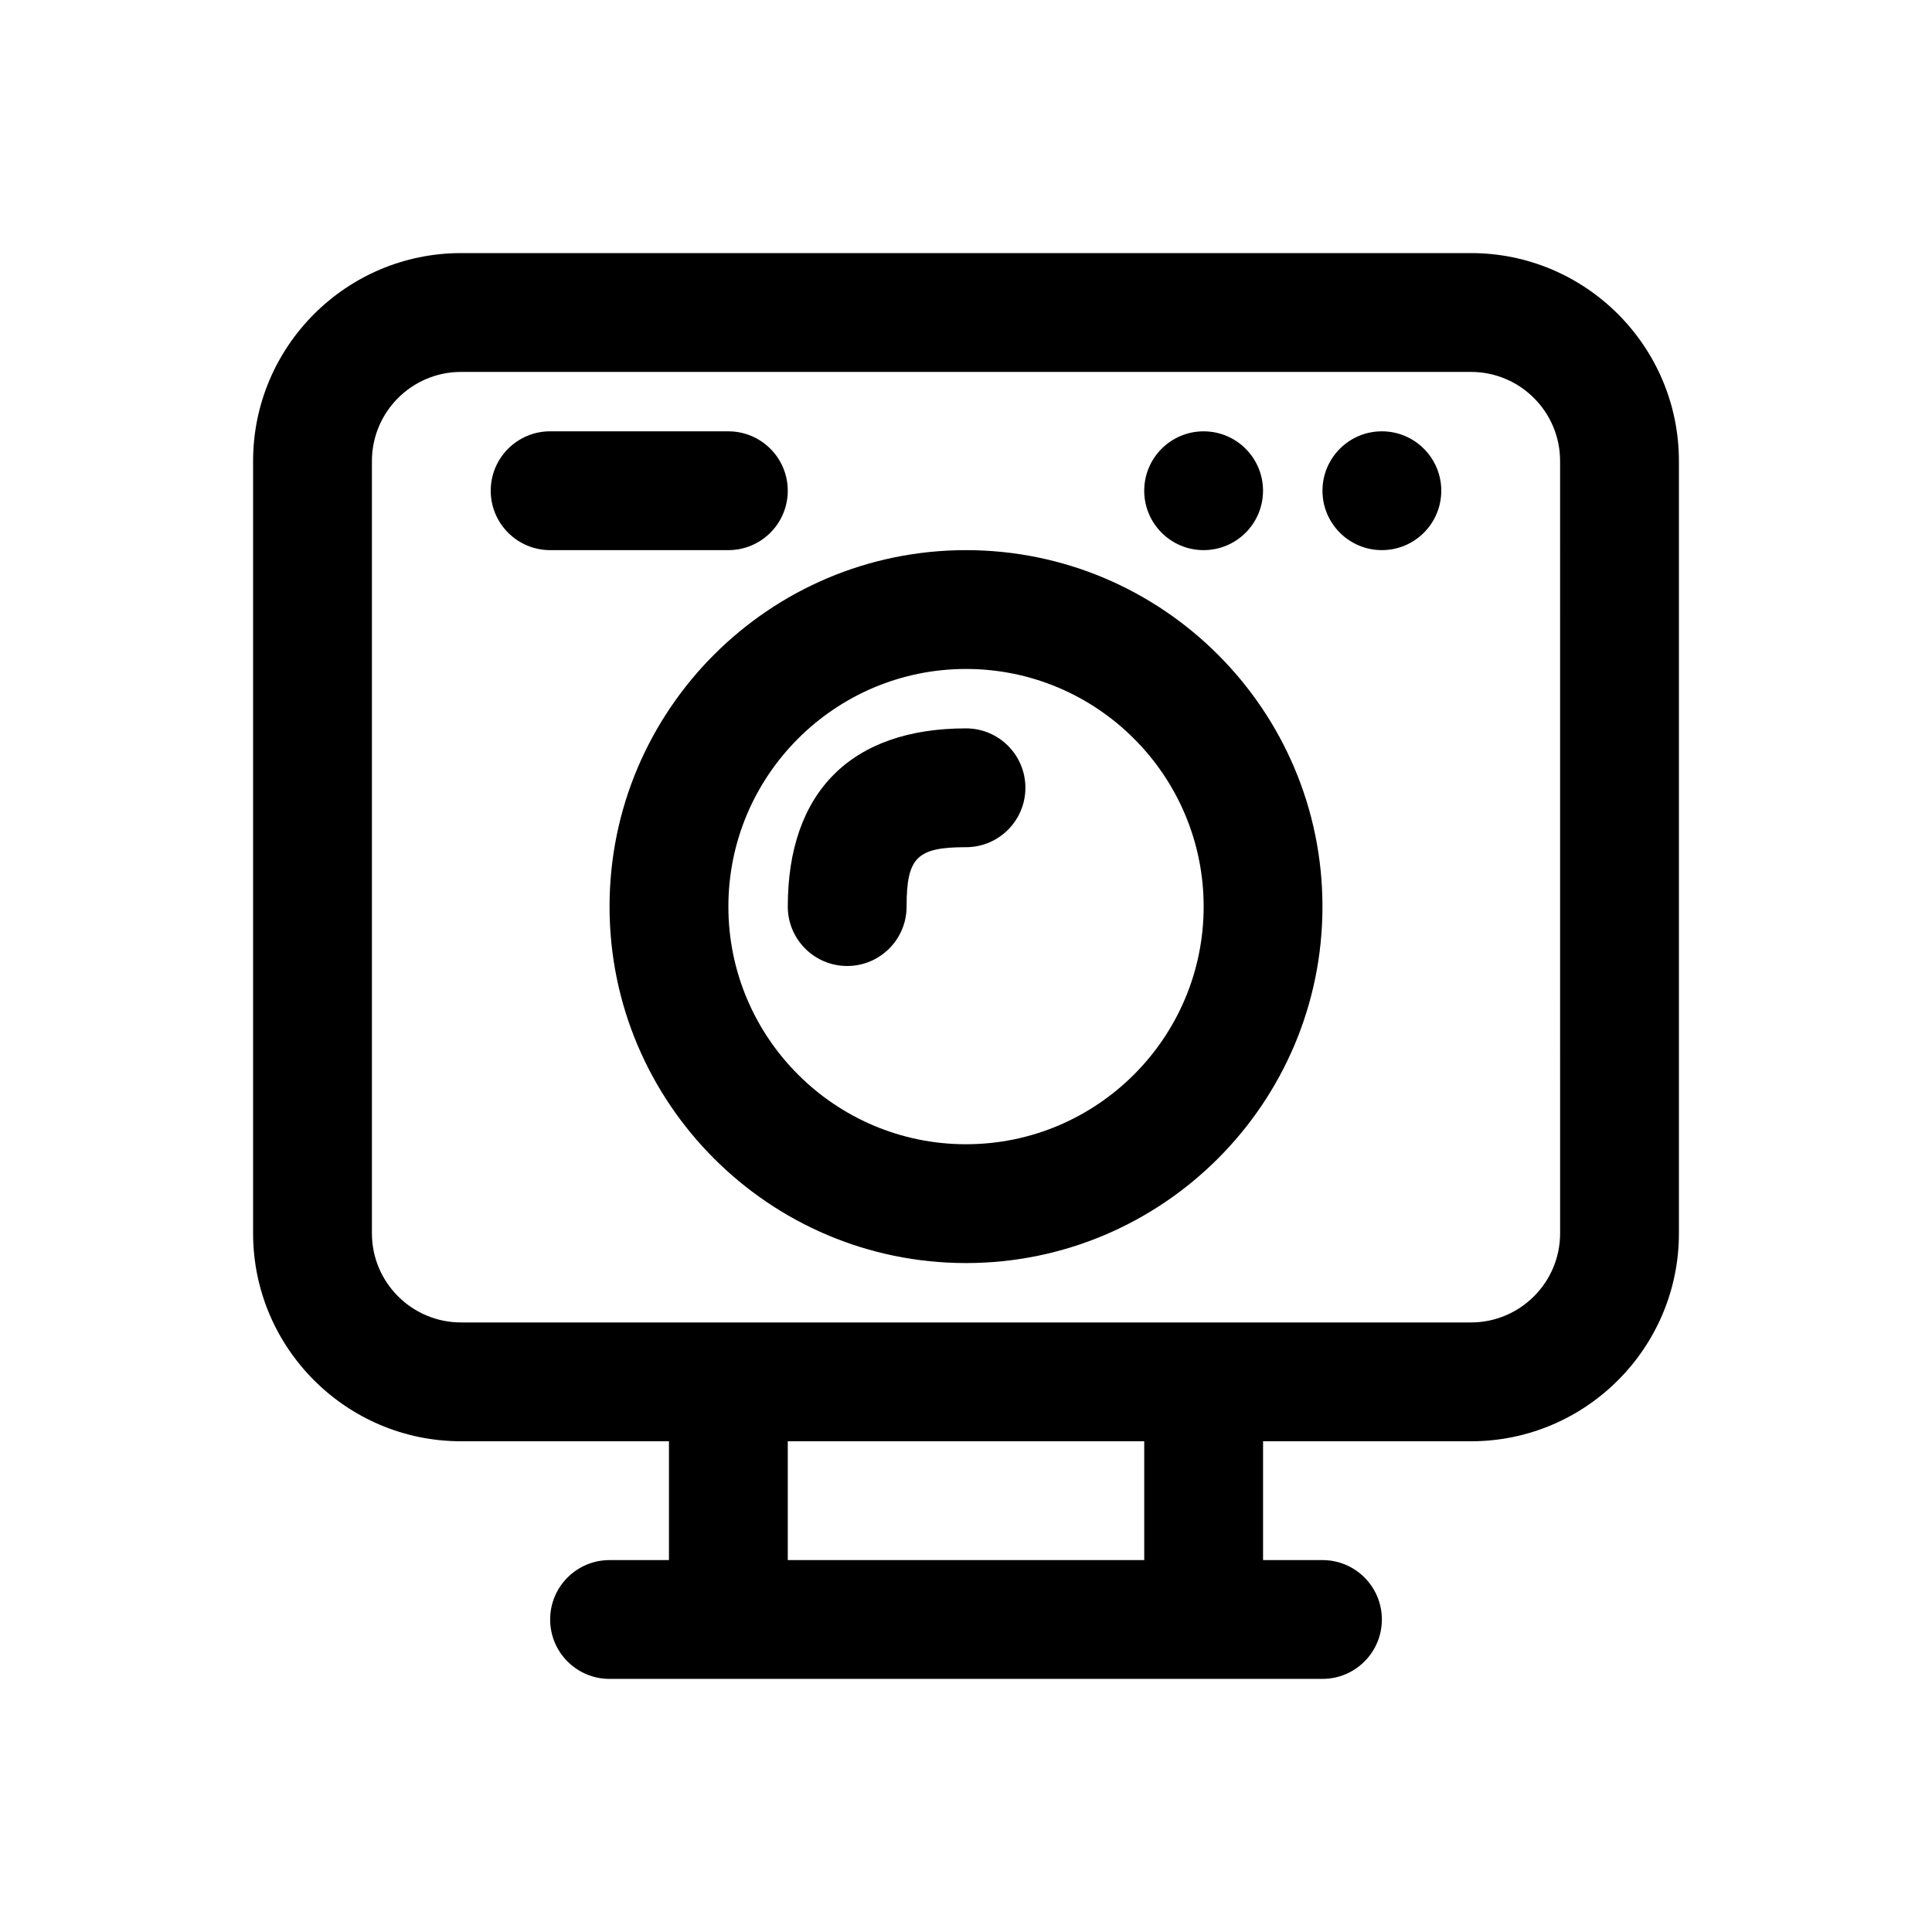
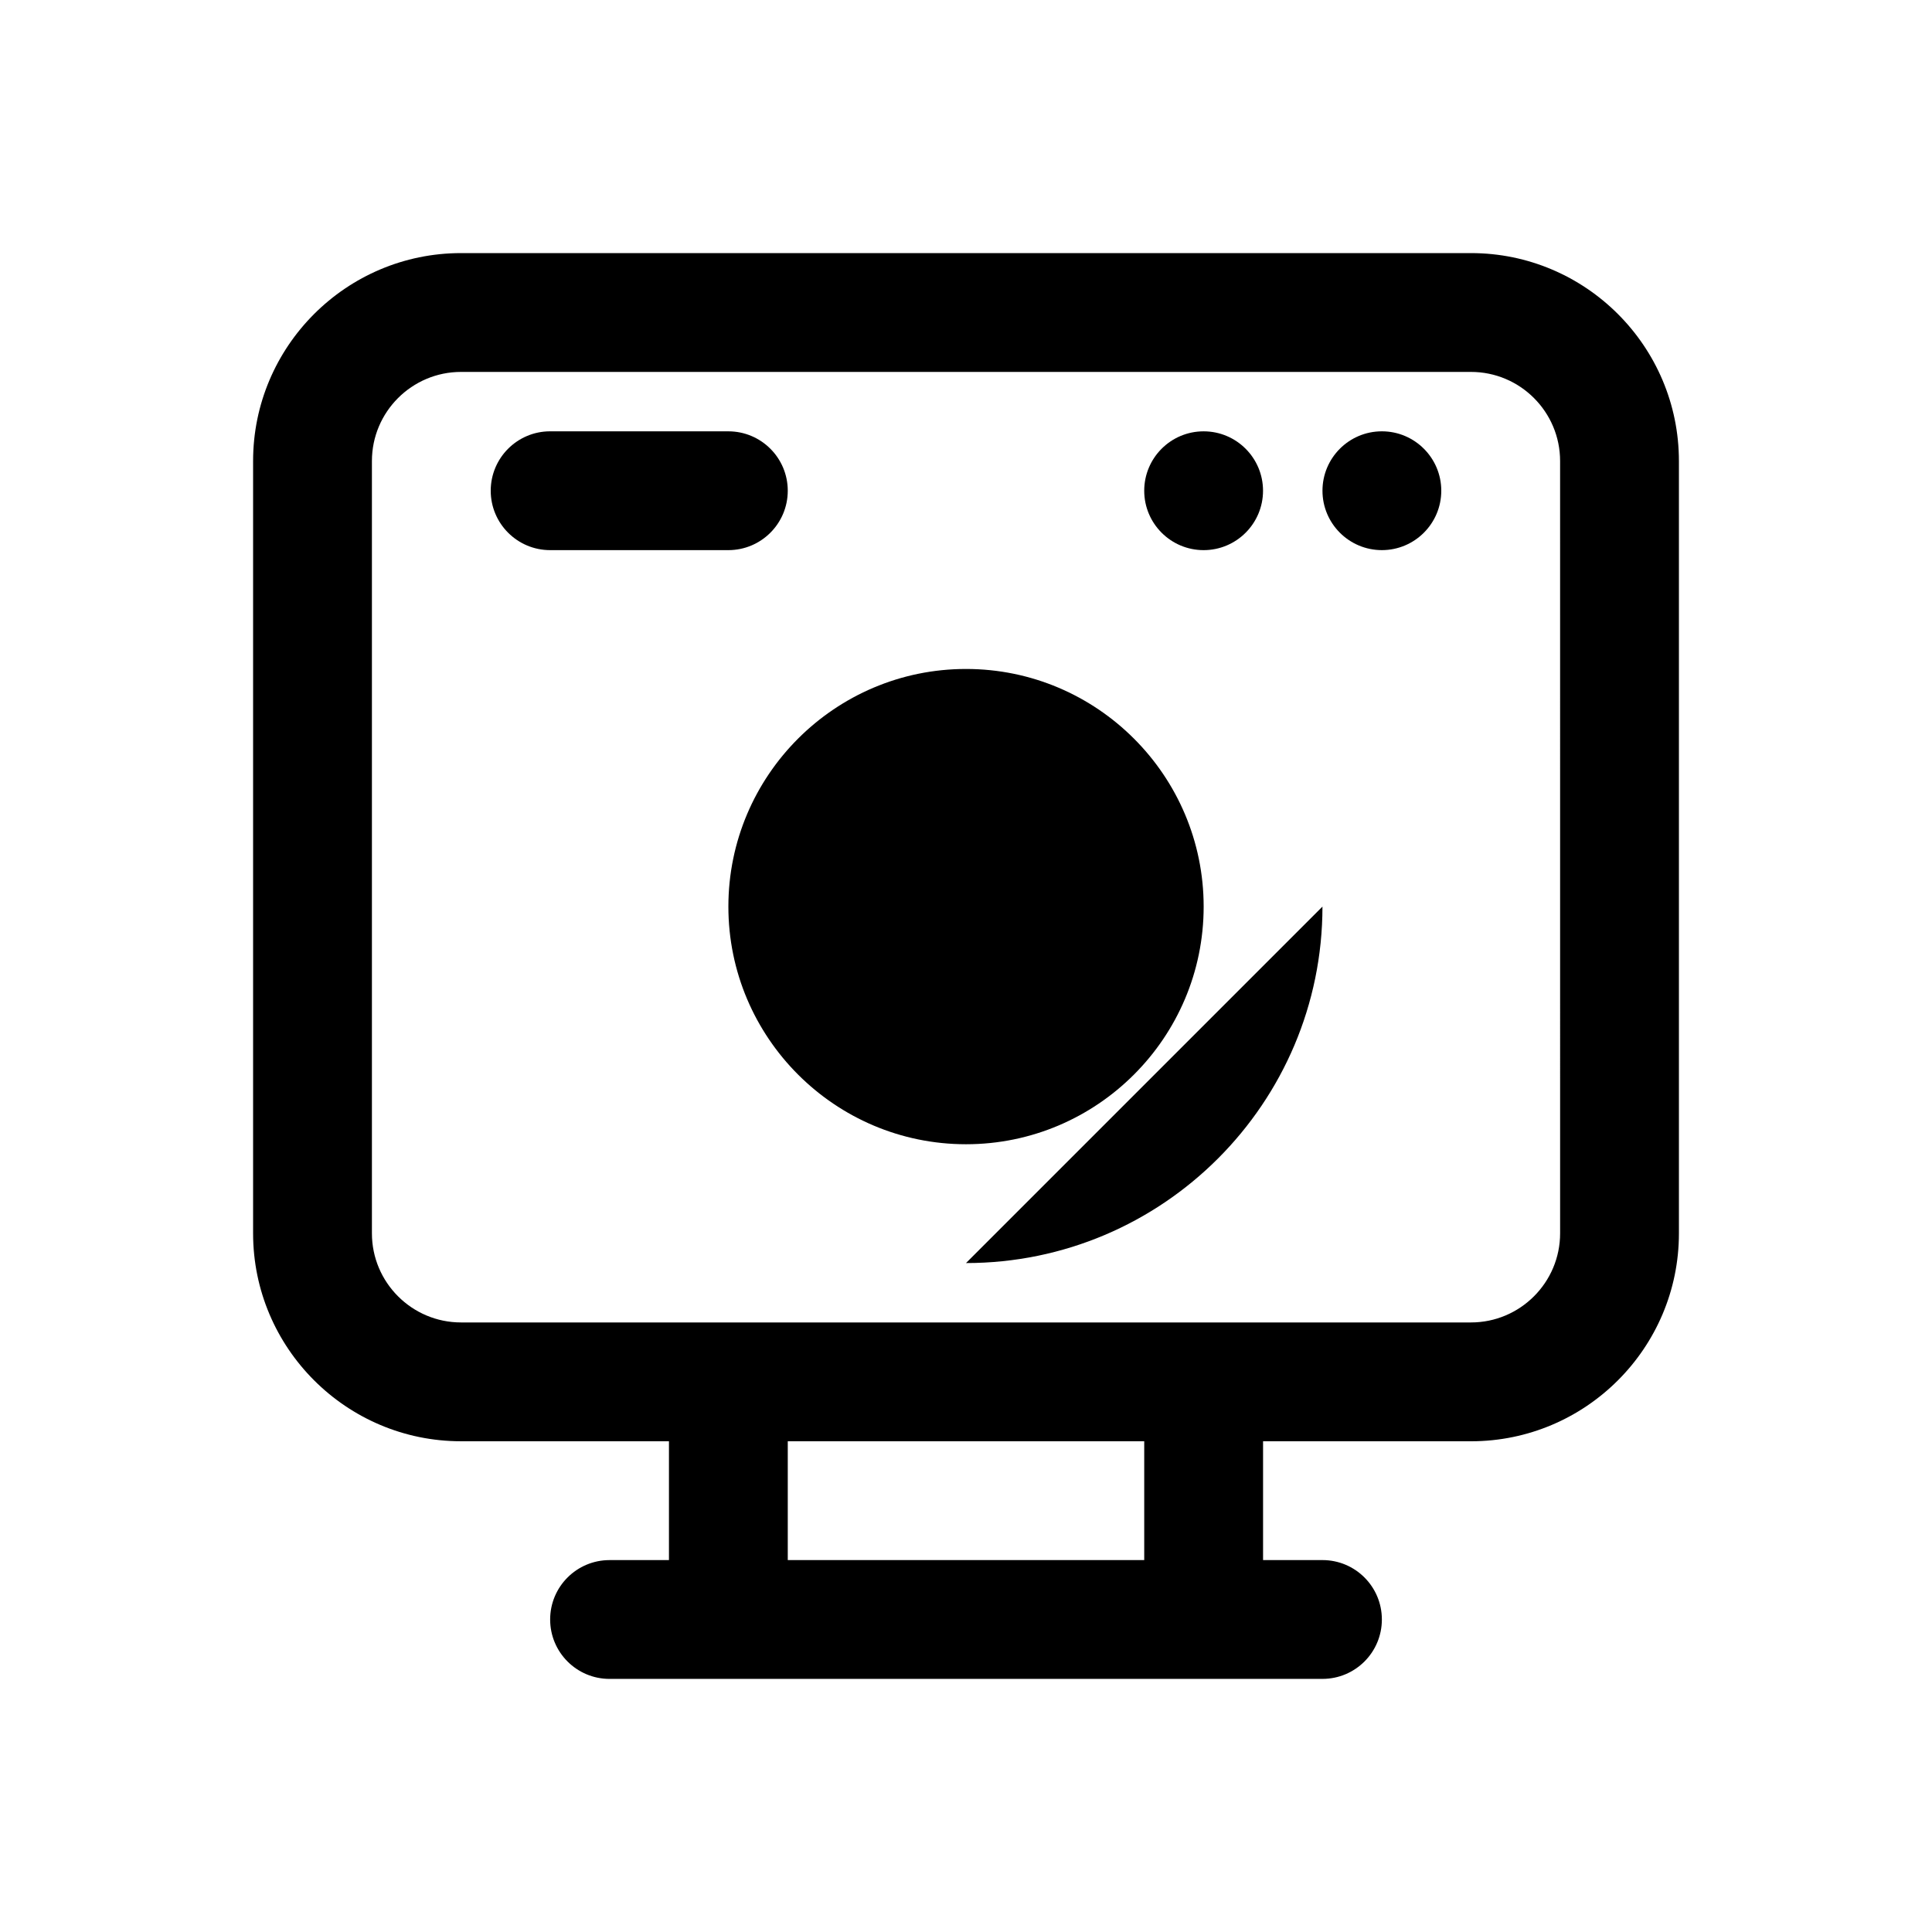
<svg xmlns="http://www.w3.org/2000/svg" fill="#000000" width="800px" height="800px" version="1.1" viewBox="144 144 512 512">
-   <path d="m447.23 274.05c0-8.691 7.055-15.742 15.742-15.742 8.691 0 15.742 7.055 15.742 15.742 0 8.691-7.055 15.742-15.742 15.742s-15.742-7.051-15.742-15.742zm-94.465 0c0-8.691-7.055-15.742-15.742-15.742l-47.234-0.004c-8.691 0-15.742 7.055-15.742 15.746s7.055 15.742 15.742 15.742h47.23c8.695 0 15.746-7.051 15.746-15.742zm141.7 110.21c0 52.098-42.367 94.465-94.465 94.465s-94.465-42.367-94.465-94.465 42.367-94.465 94.465-94.465 94.465 42.367 94.465 94.465zm-31.484 0c0-34.73-28.246-62.977-62.977-62.977s-62.977 28.246-62.977 62.977c0 34.73 28.246 62.977 62.977 62.977s62.977-28.246 62.977-62.977zm125.95-118.08v204.67c0 30.387-24.719 55.105-55.105 55.105l-55.102-0.004v31.488h15.742c8.691 0 15.742 7.039 15.742 15.742 0 8.707-7.055 15.742-15.742 15.742l-188.93 0.004c-8.691 0-15.742-7.039-15.742-15.742 0-8.707 7.055-15.742 15.742-15.742h15.742v-31.488l-55.102-0.004c-30.387 0-55.105-24.715-55.105-55.102v-204.67c0-30.387 24.719-55.105 55.105-55.105h267.65c30.383 0 55.102 24.719 55.102 55.105zm-141.7 259.77h-94.465v31.488h94.465zm110.21-259.77c0-13.023-10.594-23.617-23.613-23.617h-267.65c-13.023 0-23.617 10.594-23.617 23.617v204.67c0 13.02 10.594 23.613 23.617 23.613h267.65c13.02 0 23.617-10.598 23.617-23.617zm-157.44 70.848c-30.387 0-47.23 16.848-47.23 47.23 0 8.691 7.055 15.742 15.742 15.742 8.691 0 15.742-7.055 15.742-15.742 0-13.02 2.723-15.742 15.742-15.742 8.691 0 15.742-7.055 15.742-15.742 0.004-8.695-7.051-15.746-15.738-15.746zm110.21-78.723c-8.691 0-15.742 7.055-15.742 15.742 0 8.691 7.055 15.742 15.742 15.742 8.691 0 15.742-7.055 15.742-15.742s-7.051-15.742-15.742-15.742z" />
+   <path d="m447.23 274.05c0-8.691 7.055-15.742 15.742-15.742 8.691 0 15.742 7.055 15.742 15.742 0 8.691-7.055 15.742-15.742 15.742s-15.742-7.051-15.742-15.742zm-94.465 0c0-8.691-7.055-15.742-15.742-15.742l-47.234-0.004c-8.691 0-15.742 7.055-15.742 15.746s7.055 15.742 15.742 15.742h47.23c8.695 0 15.746-7.051 15.746-15.742zm141.7 110.21c0 52.098-42.367 94.465-94.465 94.465zm-31.484 0c0-34.73-28.246-62.977-62.977-62.977s-62.977 28.246-62.977 62.977c0 34.73 28.246 62.977 62.977 62.977s62.977-28.246 62.977-62.977zm125.95-118.08v204.67c0 30.387-24.719 55.105-55.105 55.105l-55.102-0.004v31.488h15.742c8.691 0 15.742 7.039 15.742 15.742 0 8.707-7.055 15.742-15.742 15.742l-188.93 0.004c-8.691 0-15.742-7.039-15.742-15.742 0-8.707 7.055-15.742 15.742-15.742h15.742v-31.488l-55.102-0.004c-30.387 0-55.105-24.715-55.105-55.102v-204.67c0-30.387 24.719-55.105 55.105-55.105h267.65c30.383 0 55.102 24.719 55.102 55.105zm-141.7 259.77h-94.465v31.488h94.465zm110.21-259.77c0-13.023-10.594-23.617-23.613-23.617h-267.65c-13.023 0-23.617 10.594-23.617 23.617v204.67c0 13.02 10.594 23.613 23.617 23.613h267.65c13.02 0 23.617-10.598 23.617-23.617zm-157.44 70.848c-30.387 0-47.23 16.848-47.23 47.23 0 8.691 7.055 15.742 15.742 15.742 8.691 0 15.742-7.055 15.742-15.742 0-13.02 2.723-15.742 15.742-15.742 8.691 0 15.742-7.055 15.742-15.742 0.004-8.695-7.051-15.746-15.738-15.746zm110.21-78.723c-8.691 0-15.742 7.055-15.742 15.742 0 8.691 7.055 15.742 15.742 15.742 8.691 0 15.742-7.055 15.742-15.742s-7.051-15.742-15.742-15.742z" />
</svg>